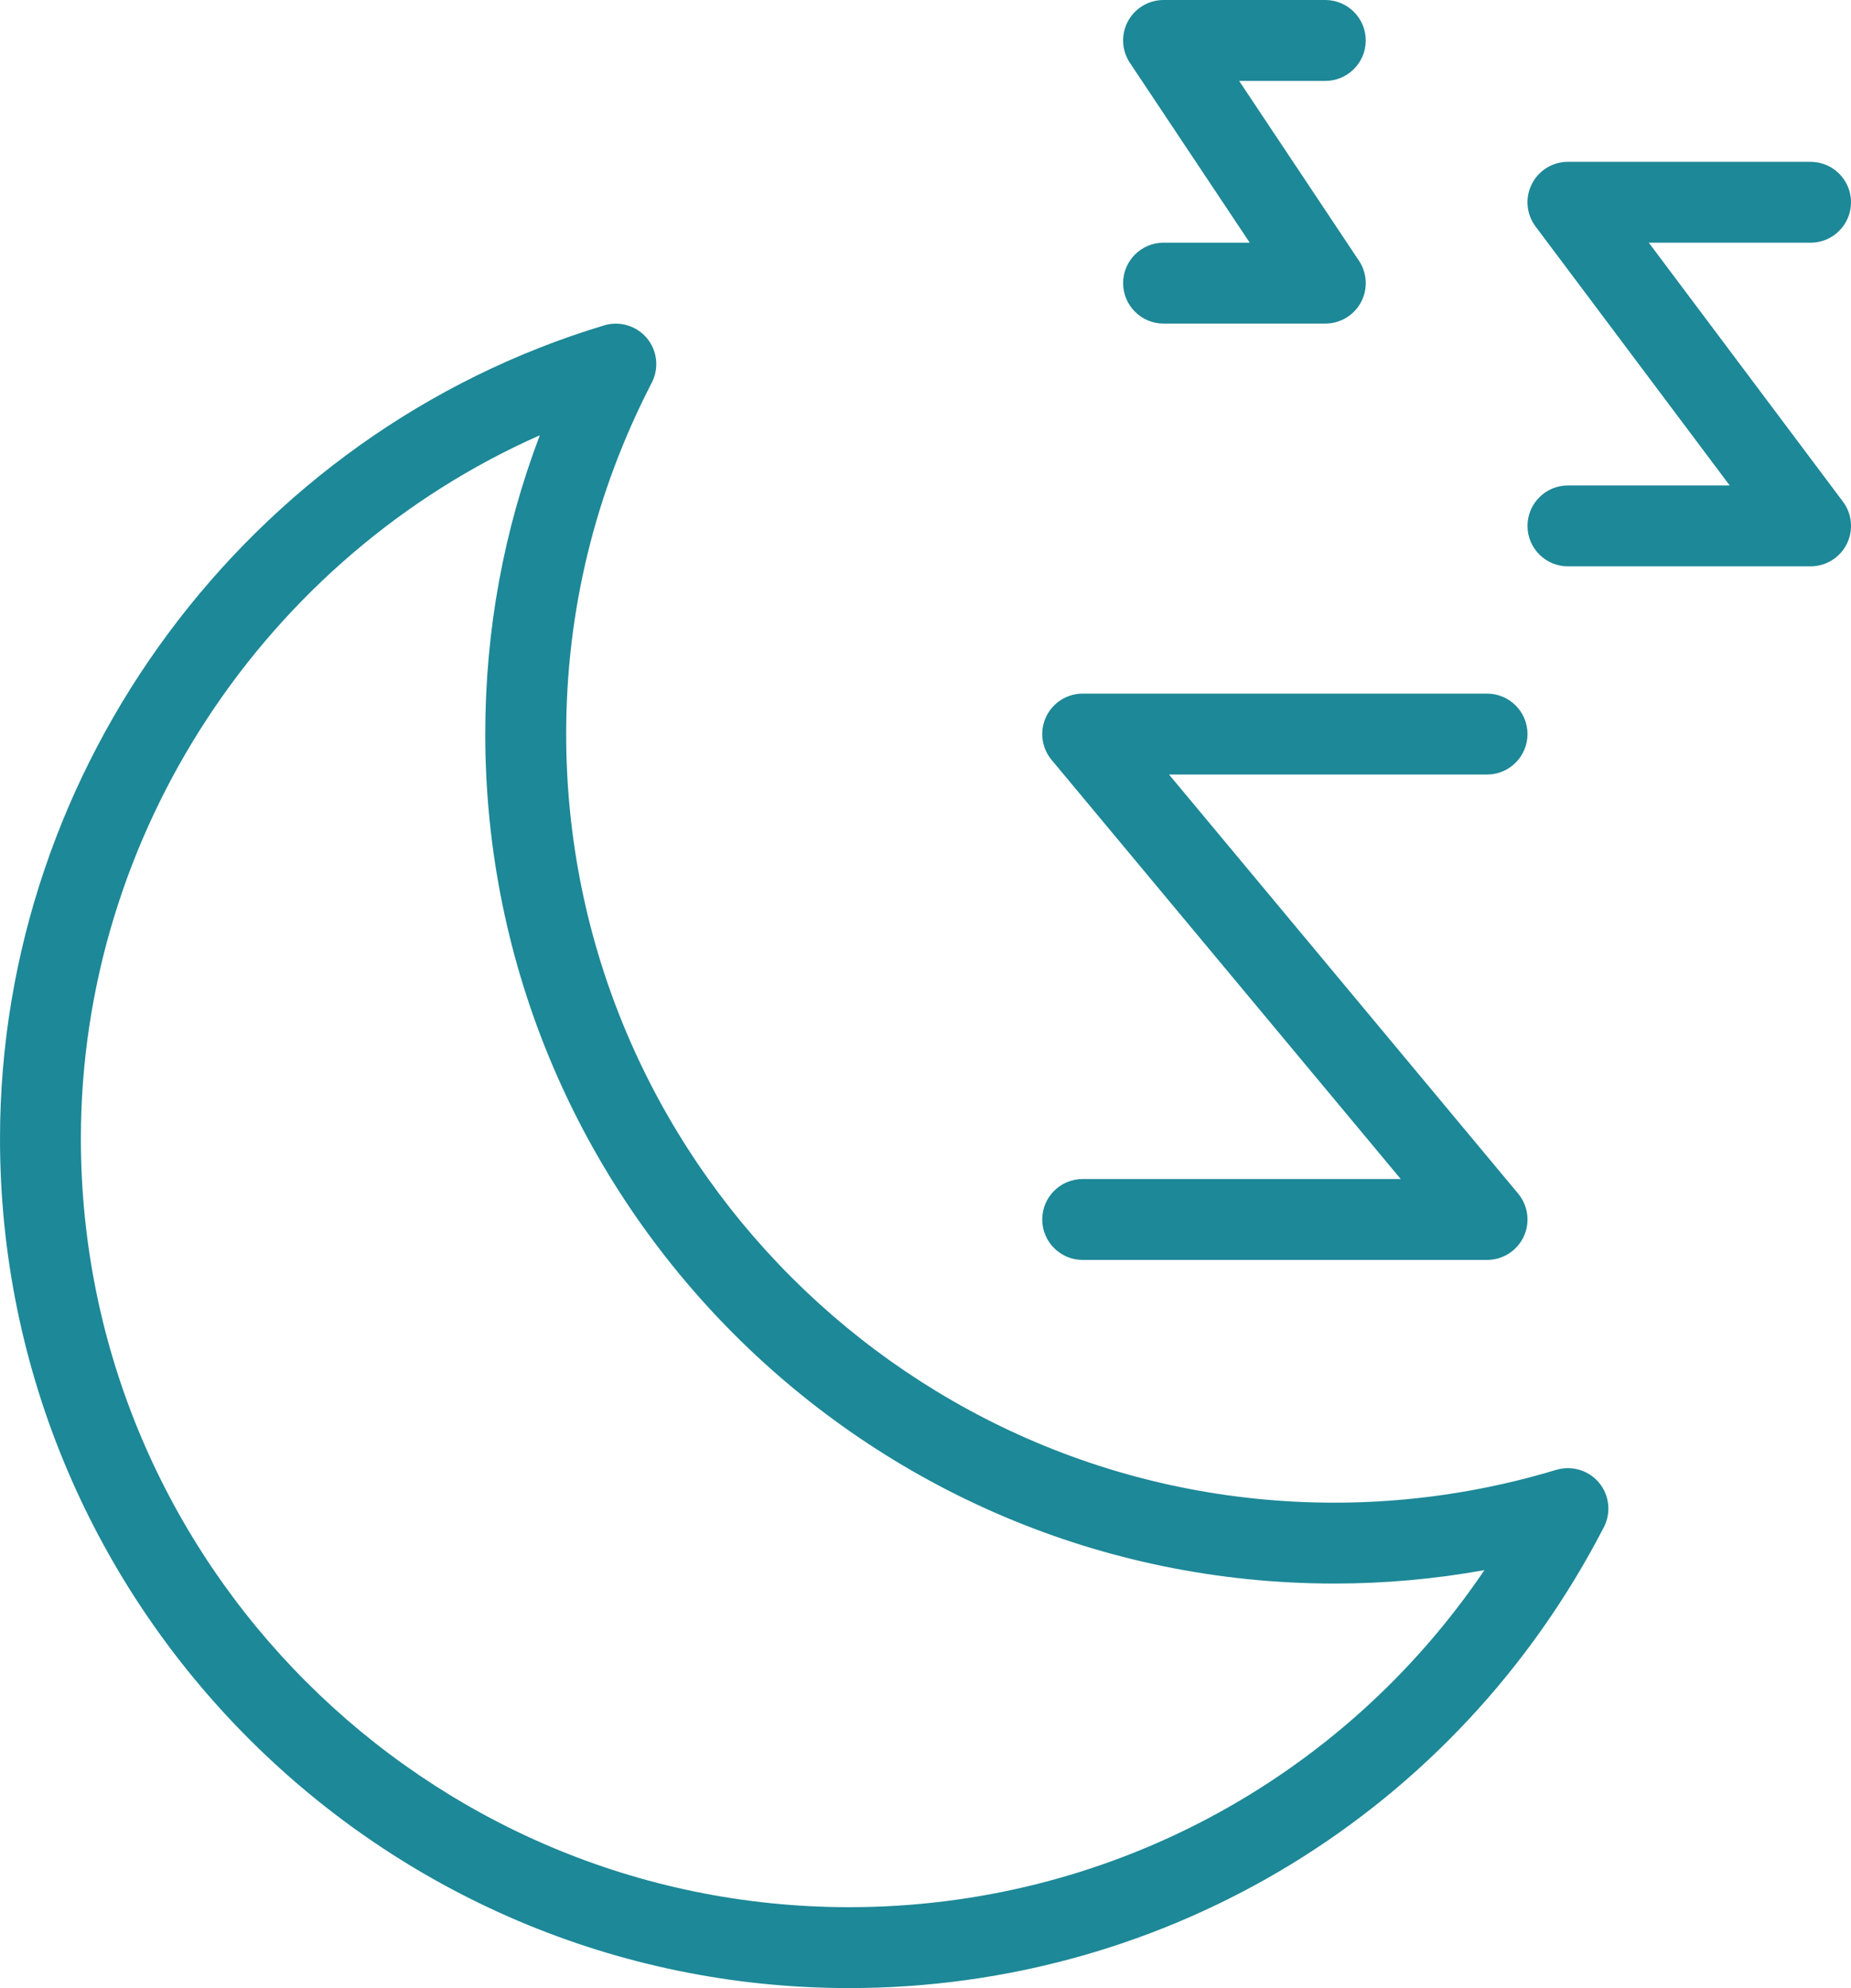
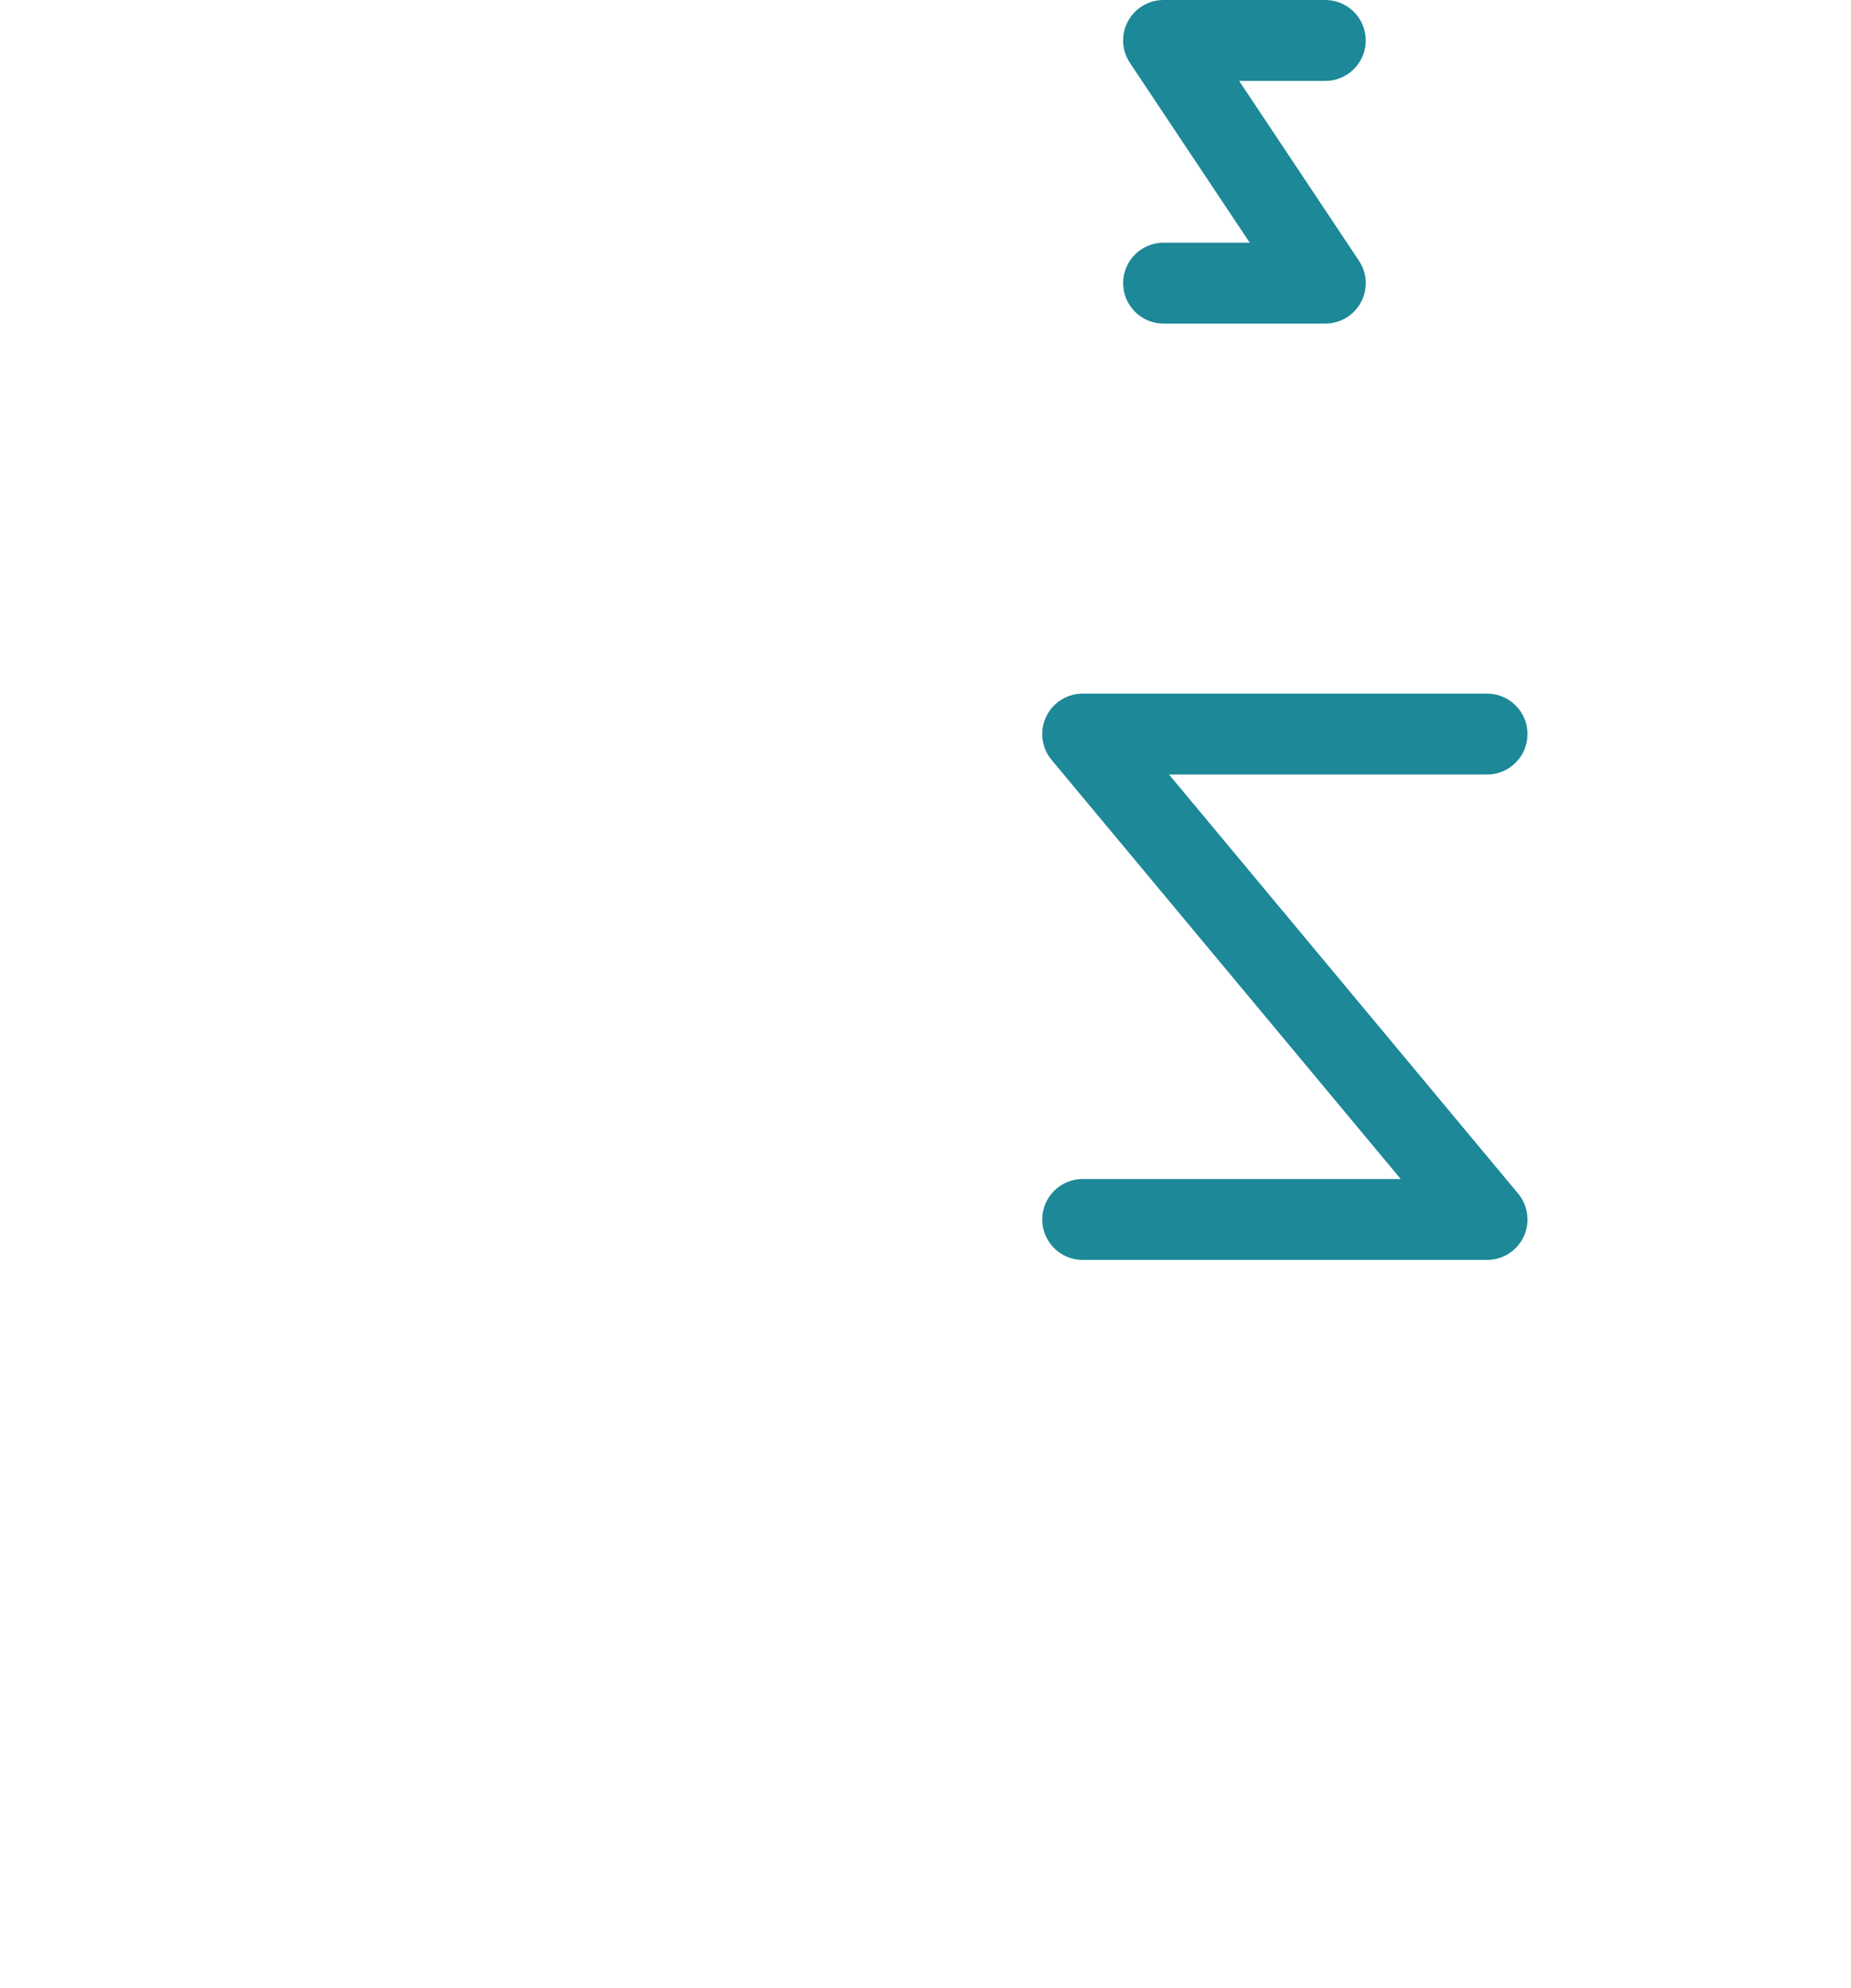
<svg xmlns="http://www.w3.org/2000/svg" xmlns:ns1="http://sodipodi.sourceforge.net/DTD/sodipodi-0.dtd" xmlns:ns2="http://www.inkscape.org/namespaces/inkscape" x="0px" y="0px" viewBox="0 0 45.774 49.145" xml:space="preserve" id="svg5268" ns1:docname="DPI_Раслабленность.svg" width="45.774" height="49.145" ns2:version="0.92.4 (5da689c313, 2019-01-14)">
  <defs id="defs5272" />
  <g id="g5262" transform="matrix(-1,0,0,1,54.887,-7.427)">
    <g id="g5260">
-       <path d="m 39.946,15.47 c -0.38,-0.115 -0.801,0.009 -1.058,0.318 -0.256,0.309 -0.303,0.741 -0.119,1.098 1.405,2.721 2.117,5.644 2.117,8.687 0,10.476 -8.523,19 -19,19 -1.853,0 -3.698,-0.272 -5.485,-0.812 -0.383,-0.114 -0.8,0.011 -1.057,0.318 -0.256,0.309 -0.304,0.741 -0.12,1.098 3.626,7.029 10.776,11.395 18.663,11.395 11.579,0 21,-9.421 21,-21 0,-9.187 -6.144,-17.454 -14.941,-20.102 z m -6.059,39.102 c -6.361,0 -12.195,-3.142 -15.709,-8.332 1.225,0.221 2.466,0.332 3.709,0.332 11.579,0 21,-9.42 21,-21 0,-2.552 -0.453,-5.027 -1.349,-7.385 6.782,3 11.349,9.85 11.349,17.385 0,10.477 -8.524,19 -19,19 z" id="path5252" ns2:connector-curvature="0" style="fill:#1d8897;fill-opacity:1" />
      <path d="m 18.113,26.573 h 7.865 l -8.633,10.359 c -0.249,0.299 -0.302,0.714 -0.138,1.064 0.165,0.352 0.518,0.576 0.906,0.576 h 10 c 0.552,0 1,-0.447 1,-1 0,-0.553 -0.448,-1 -1,-1 h -7.865 l 8.633,-10.359 c 0.249,-0.298 0.302,-0.713 0.138,-1.064 -0.165,-0.351 -0.518,-0.576 -0.906,-0.576 h -10 c -0.552,0 -1,0.448 -1,1 0,0.552 0.448,1 1,1 z" id="path5254" ns2:connector-curvature="0" style="fill:#1d8897;fill-opacity:1" />
-       <path d="m 17.113,20.427 c 0,-0.552 -0.448,-1 -1,-1 h -4 l 4.8,-6.4 c 0.228,-0.303 0.264,-0.708 0.095,-1.047 -0.169,-0.339 -0.516,-0.553 -0.895,-0.553 h -6 c -0.552,0 -1,0.448 -1,1 0,0.552 0.448,1 1,1 h 4 l -4.8,6.4 c -0.228,0.303 -0.264,0.708 -0.095,1.047 0.169,0.339 0.516,0.553 0.895,0.553 h 6 c 0.553,0 1,-0.448 1,-1 z" id="path5256" ns2:connector-curvature="0" style="fill:#1d8897;fill-opacity:1" />
      <path d="m 22.113,9.427 h 2.131 l -2.963,4.445 c -0.205,0.307 -0.224,0.701 -0.05,1.026 0.174,0.325 0.513,0.528 0.882,0.528 h 4 c 0.552,0 1,-0.448 1,-1 0,-0.552 -0.448,-1 -1,-1 H 23.982 L 26.945,8.981 C 27.15,8.674 27.169,8.28 26.995,7.955 26.821,7.63 26.482,7.427 26.113,7.427 h -4 c -0.552,0 -1,0.448 -1,1 0,0.552 0.448,1 1,1 z" id="path5258" ns2:connector-curvature="0" style="fill:#1d8897;fill-opacity:1" />
    </g>
  </g>
</svg>